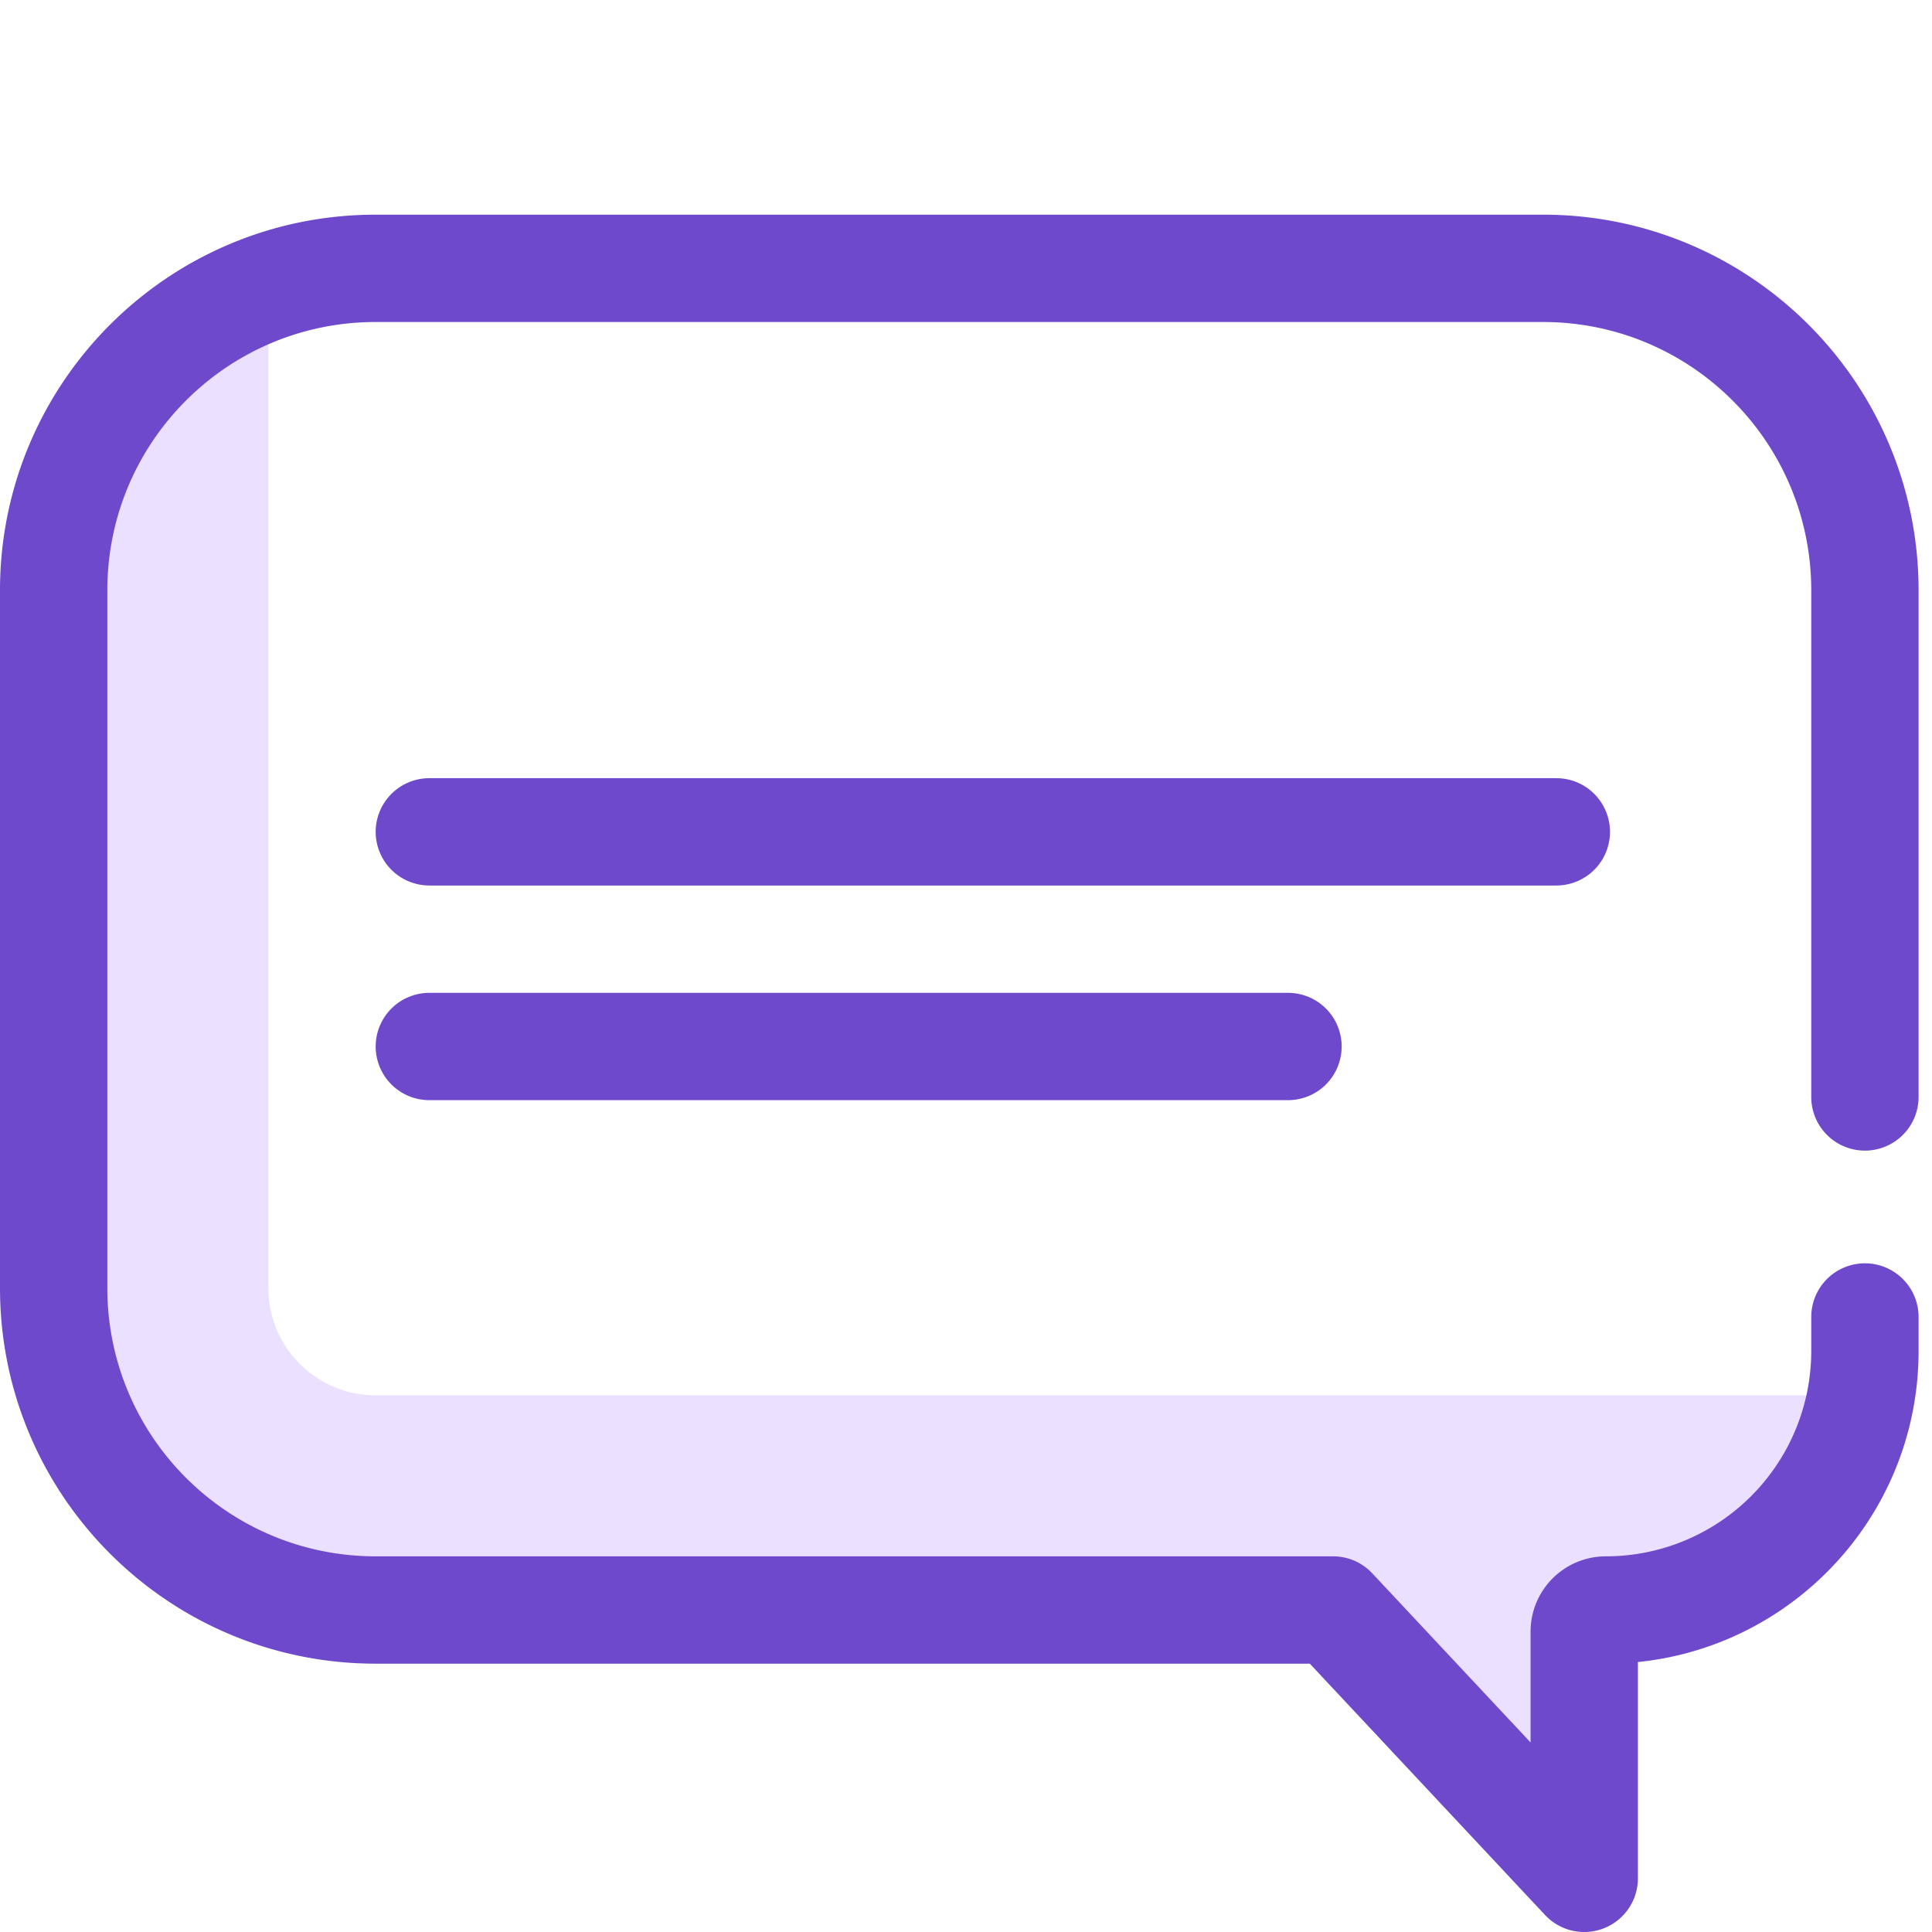
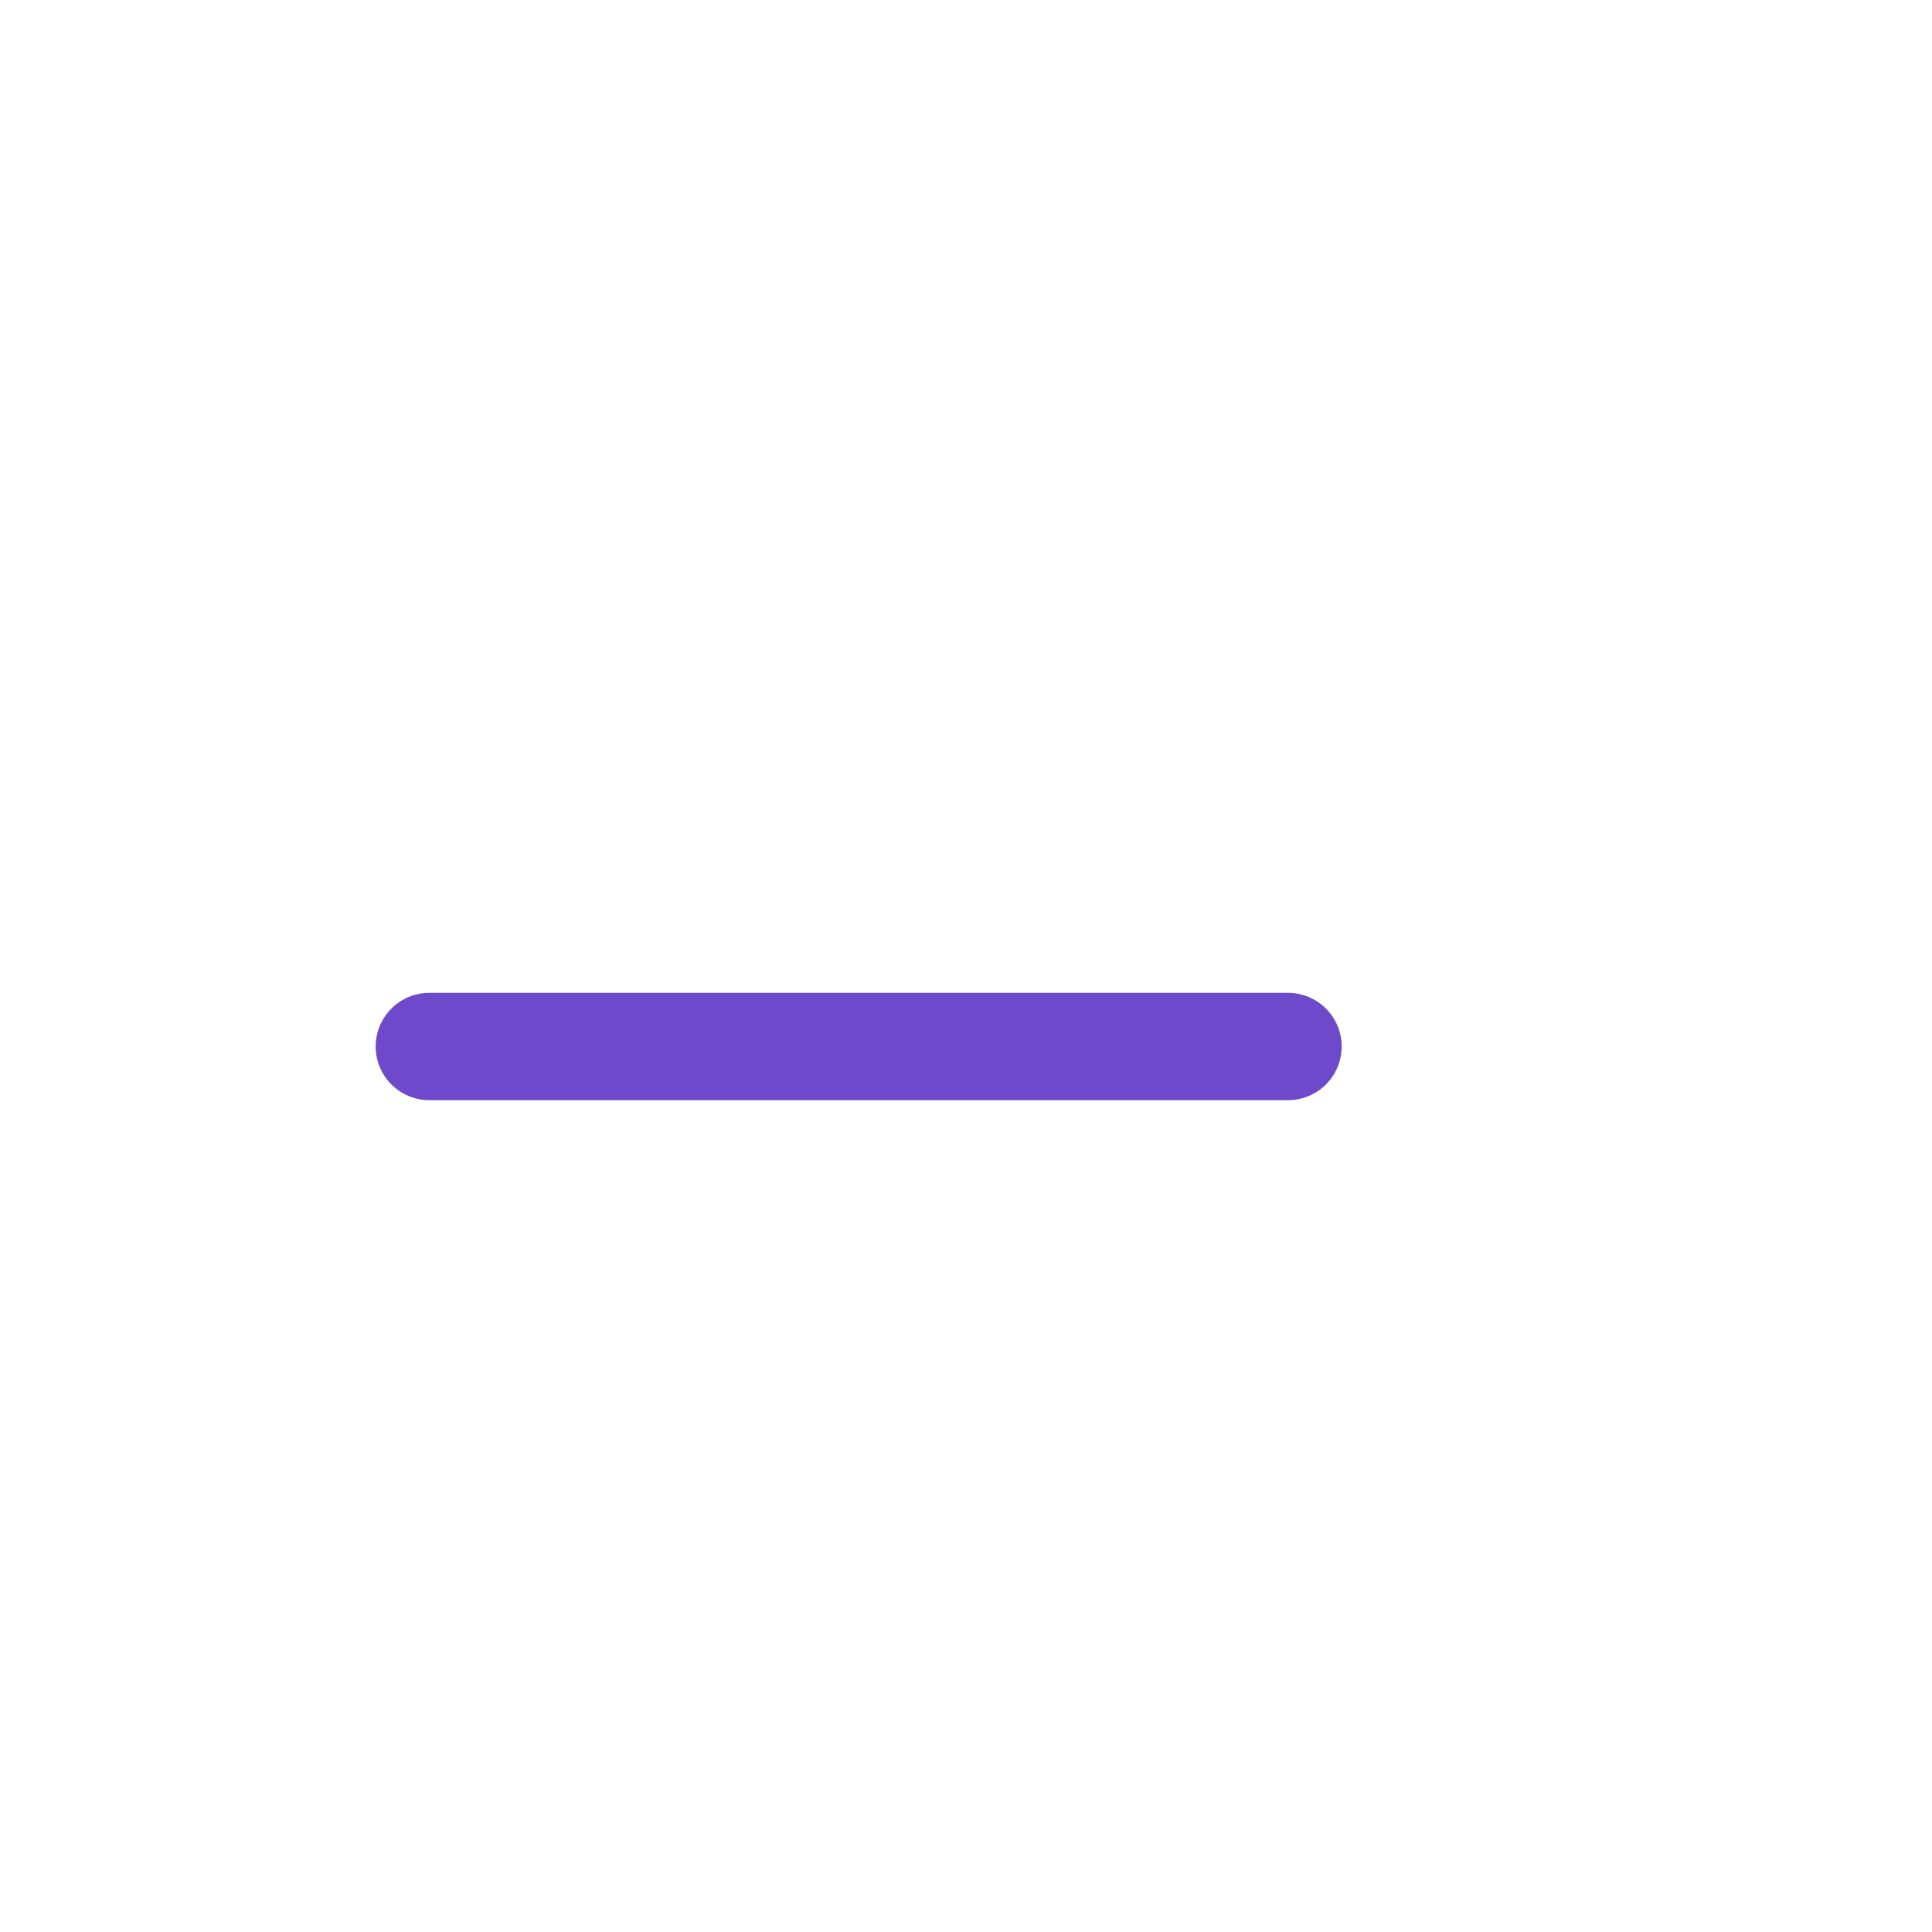
<svg xmlns="http://www.w3.org/2000/svg" width="72" height="72" fill="none">
-   <path d="M1.44 47.44V19.76A8.56 8.56 0 0110 11.2V48a4 4 0 004 4h56.56a7.44 7.44 0 01-7.44 7.44h-4.08v9.36l-9.36-9.36H13.44c-6.627 0-12-5.373-12-12z" fill="#AC7FFF" fill-opacity=".24" />
-   <path d="M71.5 40.88a2 2 0 01-4 0h4zM49.68 60v-2a2 2 0 011.46.633L49.68 60zm9.36 10h2a2 2 0 01-3.46 1.367L59.04 70zm8.46-20.92a2 2 0 114 0h-4zM2 48h2-2zm65.5-7.12V22h4v18.88h-4zM57.5 12H14V8h43.5v4zM4 22v26H0V22h4zm10 36h35.68v4H14v-4zm37.14.633l9.36 10-2.92 2.734-9.36-10 2.92-2.734zM57.04 70v-9.195h4V70h-4zM67.5 50.345V49.08h4v1.265h-4zM4 48c0 5.523 4.477 10 10 10v4C6.268 62 0 55.732 0 48h4zm55.844 10a7.655 7.655 0 007.656-7.655h4C71.5 56.782 66.282 62 59.844 62v-4zM14 12C8.477 12 4 16.477 4 22H0C0 14.268 6.268 8 14 8v4zm43.04 48.805A2.805 2.805 0 0159.844 58v4c.66 0 1.196-.535 1.196-1.195h-4zM67.5 22c0-5.523-4.477-10-10-10V8c7.732 0 14 6.268 14 14h-4z" fill="#6E49CB" />
-   <path d="M16 39h32m-32-8h42" stroke="#6E49CB" stroke-width="4" stroke-linecap="round" />
+   <path d="M16 39h32m-32-8" stroke="#6E49CB" stroke-width="4" stroke-linecap="round" />
</svg>